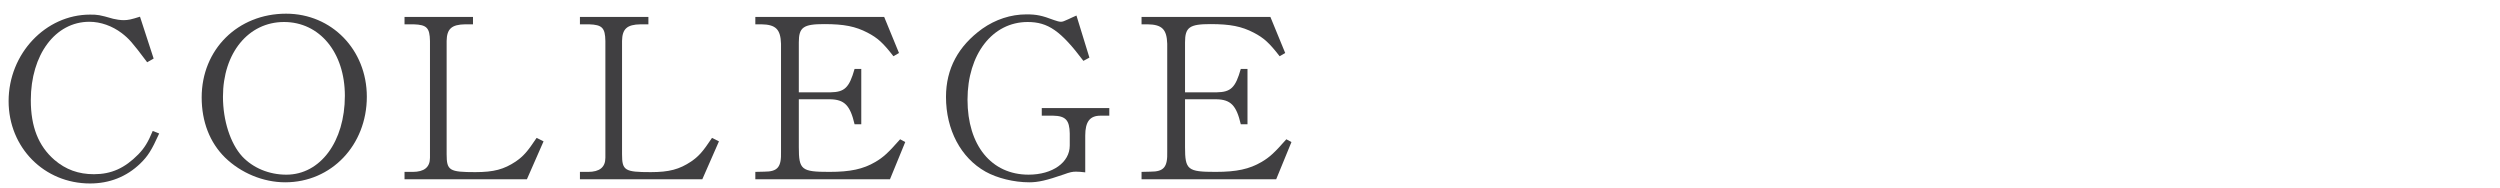
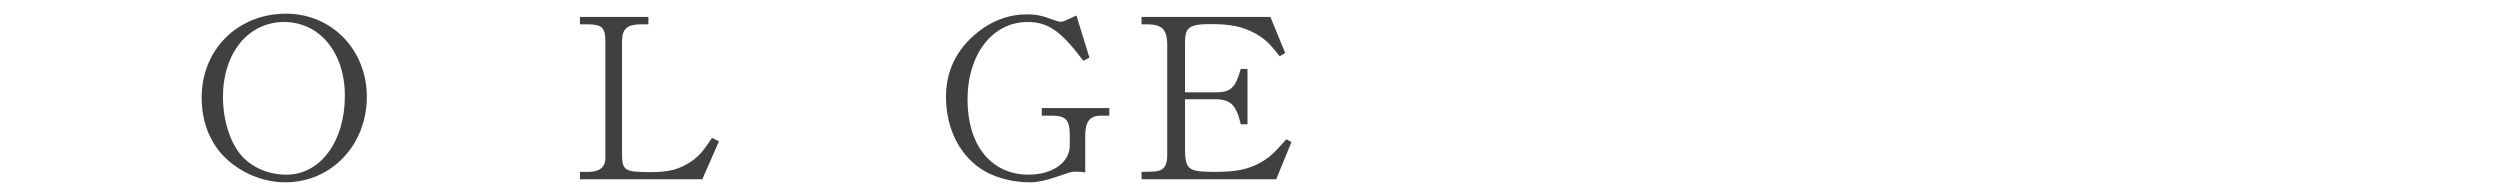
<svg xmlns="http://www.w3.org/2000/svg" width="100%" height="100%" viewBox="0 0 173 13" version="1.1" xml:space="preserve" style="fill-rule:evenodd;clip-rule:evenodd;stroke-linejoin:round;stroke-miterlimit:2;">
  <g>
-     <path d="M10.632,4.052l-0.448,0.256c-1.056,-1.408 -1.265,-1.633 -1.761,-2.017c-0.656,-0.496 -1.457,-0.784 -2.241,-0.784c-2.353,-0 -4.05,2.273 -4.05,5.426c-0,1.841 0.529,3.17 1.633,4.13c0.784,0.672 1.665,0.992 2.737,0.992c1.201,-0 2.129,-0.416 3.073,-1.376c0.433,-0.448 0.673,-0.849 0.993,-1.617l0.448,0.176c-0.528,1.168 -0.784,1.569 -1.312,2.081c-0.945,0.912 -2.129,1.377 -3.474,1.377c-3.169,-0 -5.634,-2.482 -5.634,-5.699c-0,-3.281 2.561,-5.986 5.634,-5.986c0.528,-0 0.656,0.016 1.601,0.288c0.192,0.048 0.496,0.096 0.72,0.096c0.32,-0 0.528,-0.048 1.137,-0.24l0.944,2.897Z" style="fill:#403f41;fill-rule:nonzero;" />
    <path d="M15.429,6.692c0,1.649 0.512,3.233 1.329,4.13c0.752,0.801 1.857,1.265 3.057,1.265c2.353,0 4.05,-2.29 4.05,-5.458c0,-2.994 -1.745,-5.107 -4.21,-5.107c-2.465,0 -4.226,2.145 -4.226,5.17m9.956,0c0,3.346 -2.449,5.923 -5.65,5.923c-1.521,0 -3.057,-0.641 -4.162,-1.713c-1.056,-1.04 -1.617,-2.481 -1.617,-4.162c0,-3.313 2.497,-5.794 5.843,-5.794c3.153,0 5.586,2.497 5.586,5.746" style="fill:#403f41;fill-rule:nonzero;" />
-     <path d="M27.993,1.171l4.738,-0l0,0.512l-0.544,-0c-0.944,0.015 -1.265,0.32 -1.28,1.152l0,7.844c0,1.12 0.191,1.232 1.984,1.232c1.281,-0 1.985,-0.192 2.801,-0.736c0.529,-0.368 0.801,-0.673 1.441,-1.633l0.48,0.24l-1.152,2.625l-8.468,-0l0,-0.512l0.561,-0c0.8,-0 1.2,-0.321 1.2,-0.977l0,-8.083c-0.016,-0.912 -0.224,-1.12 -1.12,-1.152l-0.641,-0l0,-0.512Z" style="fill:#403f41;fill-rule:nonzero;" />
    <path d="M40.131,1.171l4.738,-0l0,0.512l-0.544,-0c-0.944,0.015 -1.265,0.32 -1.28,1.152l0,7.844c0,1.12 0.191,1.232 1.984,1.232c1.281,-0 1.985,-0.192 2.801,-0.736c0.529,-0.368 0.801,-0.673 1.441,-1.633l0.48,0.24l-1.152,2.625l-8.468,-0l0,-0.512l0.561,-0c0.8,-0 1.2,-0.321 1.2,-0.977l0,-8.083c-0.016,-0.912 -0.224,-1.12 -1.12,-1.152l-0.641,-0l0,-0.512Z" style="fill:#403f41;fill-rule:nonzero;" />
-     <path d="M61.585,12.407l-9.316,0l-0,-0.513l0.625,-0.015c0.928,0 1.184,-0.321 1.152,-1.393l-0,-7.459c-0.032,-0.992 -0.352,-1.329 -1.36,-1.345l-0.417,0l-0,-0.511l8.916,0l1.025,2.496l-0.385,0.224c-0.72,-0.928 -1.088,-1.264 -1.793,-1.632c-0.832,-0.432 -1.616,-0.592 -2.993,-0.592c-1.456,0 -1.761,0.223 -1.761,1.264l-0,3.457l2.193,0c0.977,-0.016 1.297,-0.32 1.665,-1.617l0.464,0l-0,3.826l-0.464,0c-0.304,-1.312 -0.704,-1.712 -1.697,-1.728l-2.161,0l-0,3.312c-0,1.57 0.177,1.713 2.113,1.713c1.457,0 2.338,-0.191 3.186,-0.688c0.544,-0.32 0.88,-0.624 1.712,-1.569l0.353,0.193l-1.057,2.577Z" style="fill:#403f41;fill-rule:nonzero;" />
    <path d="M72.09,7.477l4.674,-0l-0,0.528l-0.609,-0c-0.736,-0 -1.056,0.416 -1.056,1.377l-0,2.545c-0.24,-0.032 -0.496,-0.048 -0.64,-0.048c-0.24,-0 -0.416,0.033 -0.848,0.193c-1.201,0.416 -1.777,0.544 -2.386,0.544c-1.056,-0 -2.224,-0.288 -3.025,-0.737c-1.713,-0.961 -2.737,-2.897 -2.737,-5.17c-0,-1.953 0.849,-3.521 2.513,-4.722c0.912,-0.64 1.969,-0.992 3.057,-0.992c0.704,-0 1.073,0.08 1.921,0.4c0.16,0.064 0.368,0.112 0.464,0.112c0.112,-0 0.24,-0.048 0.512,-0.176c0.224,-0.112 0.321,-0.144 0.561,-0.256l0.896,2.913l-0.416,0.224c-1.569,-2.081 -2.449,-2.689 -3.858,-2.689c-2.433,-0 -4.161,2.225 -4.161,5.378c-0,3.153 1.648,5.186 4.225,5.186c1.665,-0 2.85,-0.848 2.85,-2.016l-0,-0.833c-0.017,-0.928 -0.289,-1.216 -1.153,-1.233l-0.784,-0l-0,-0.528Z" style="fill:#403f41;fill-rule:nonzero;" />
    <path d="M88.311,12.407l-9.316,0l0,-0.513l0.625,-0.015c0.928,0 1.184,-0.321 1.152,-1.393l0,-7.459c-0.032,-0.992 -0.352,-1.329 -1.36,-1.345l-0.417,0l0,-0.511l8.916,0l1.025,2.496l-0.385,0.224c-0.72,-0.928 -1.088,-1.264 -1.793,-1.632c-0.832,-0.432 -1.616,-0.592 -2.993,-0.592c-1.456,0 -1.761,0.223 -1.761,1.264l0,3.457l2.193,0c0.977,-0.016 1.297,-0.32 1.665,-1.617l0.464,0l0,3.826l-0.464,0c-0.304,-1.312 -0.704,-1.712 -1.697,-1.728l-2.161,0l0,3.312c0,1.57 0.177,1.713 2.113,1.713c1.457,0 2.338,-0.191 3.186,-0.688c0.544,-0.32 0.88,-0.624 1.712,-1.569l0.353,0.193l-1.057,2.577Z" style="fill:#403f41;fill-rule:nonzero;" />
  </g>
</svg>